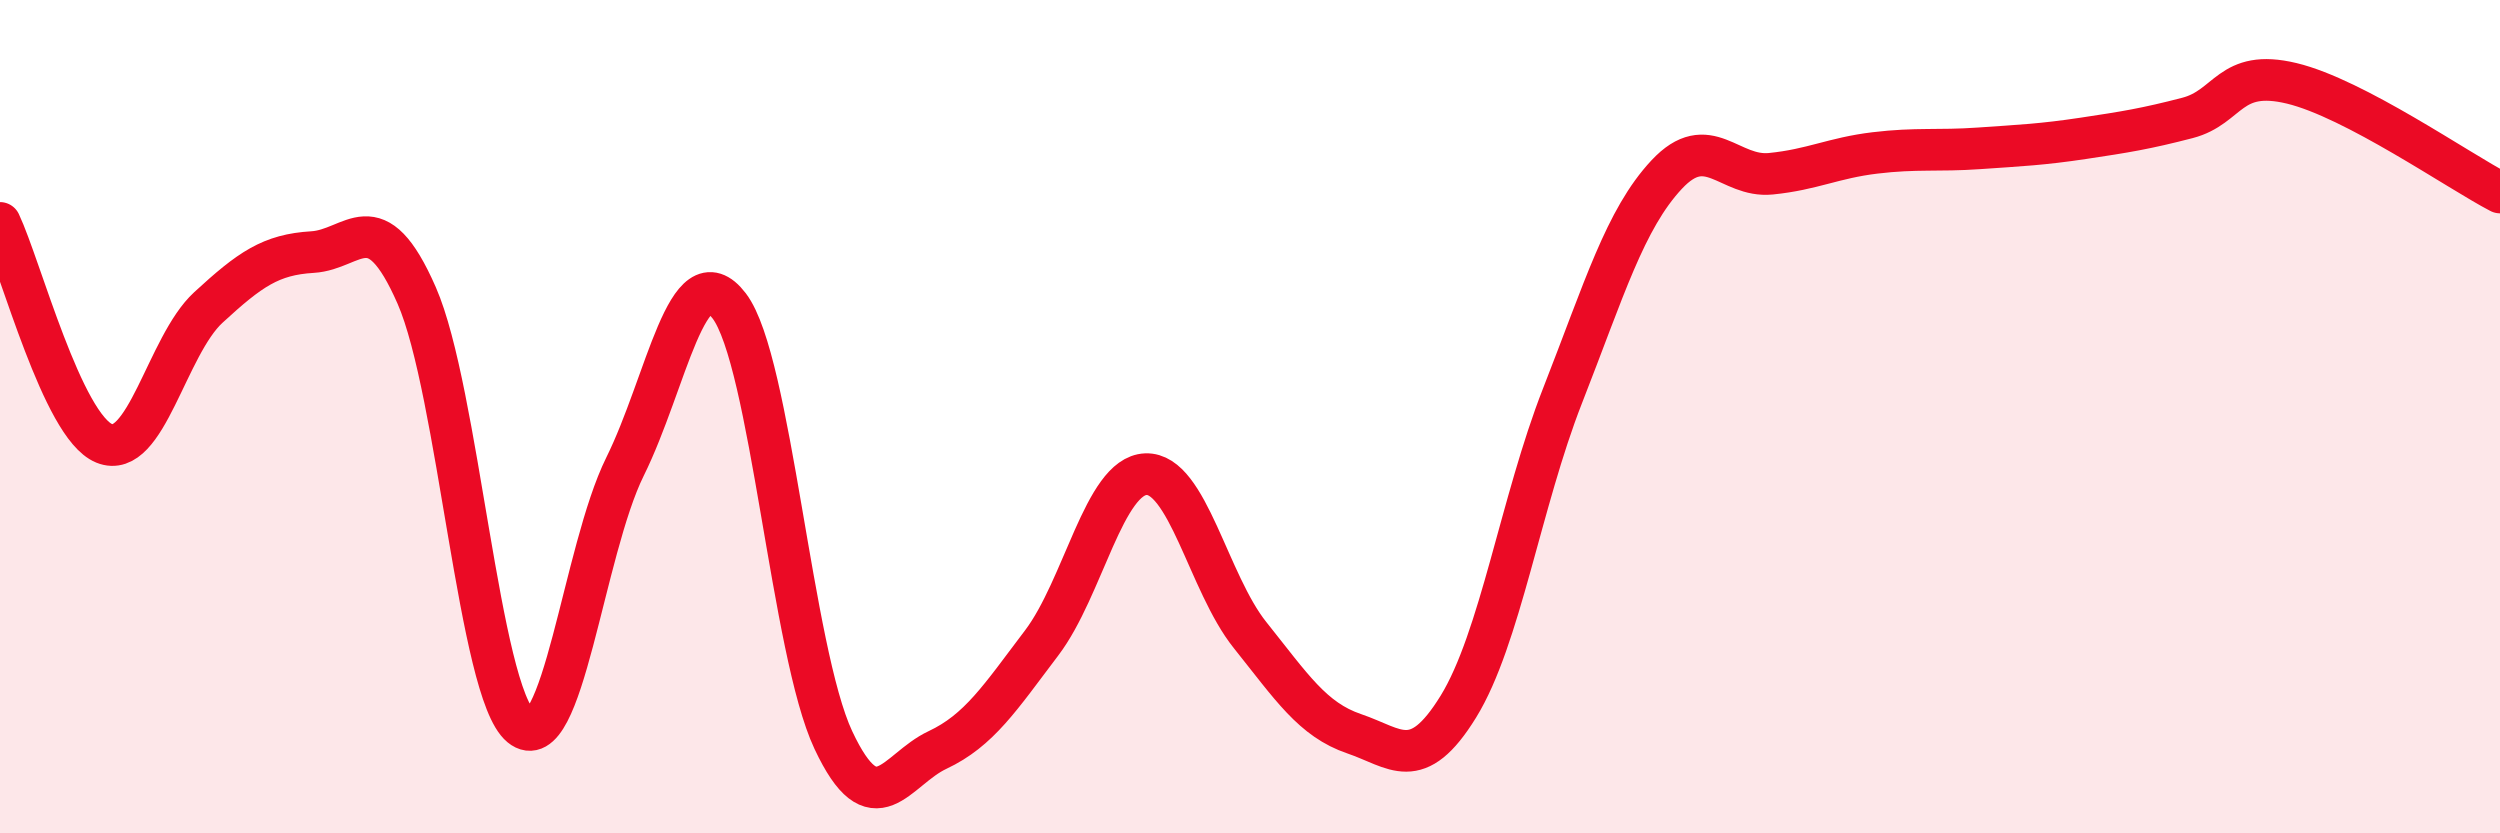
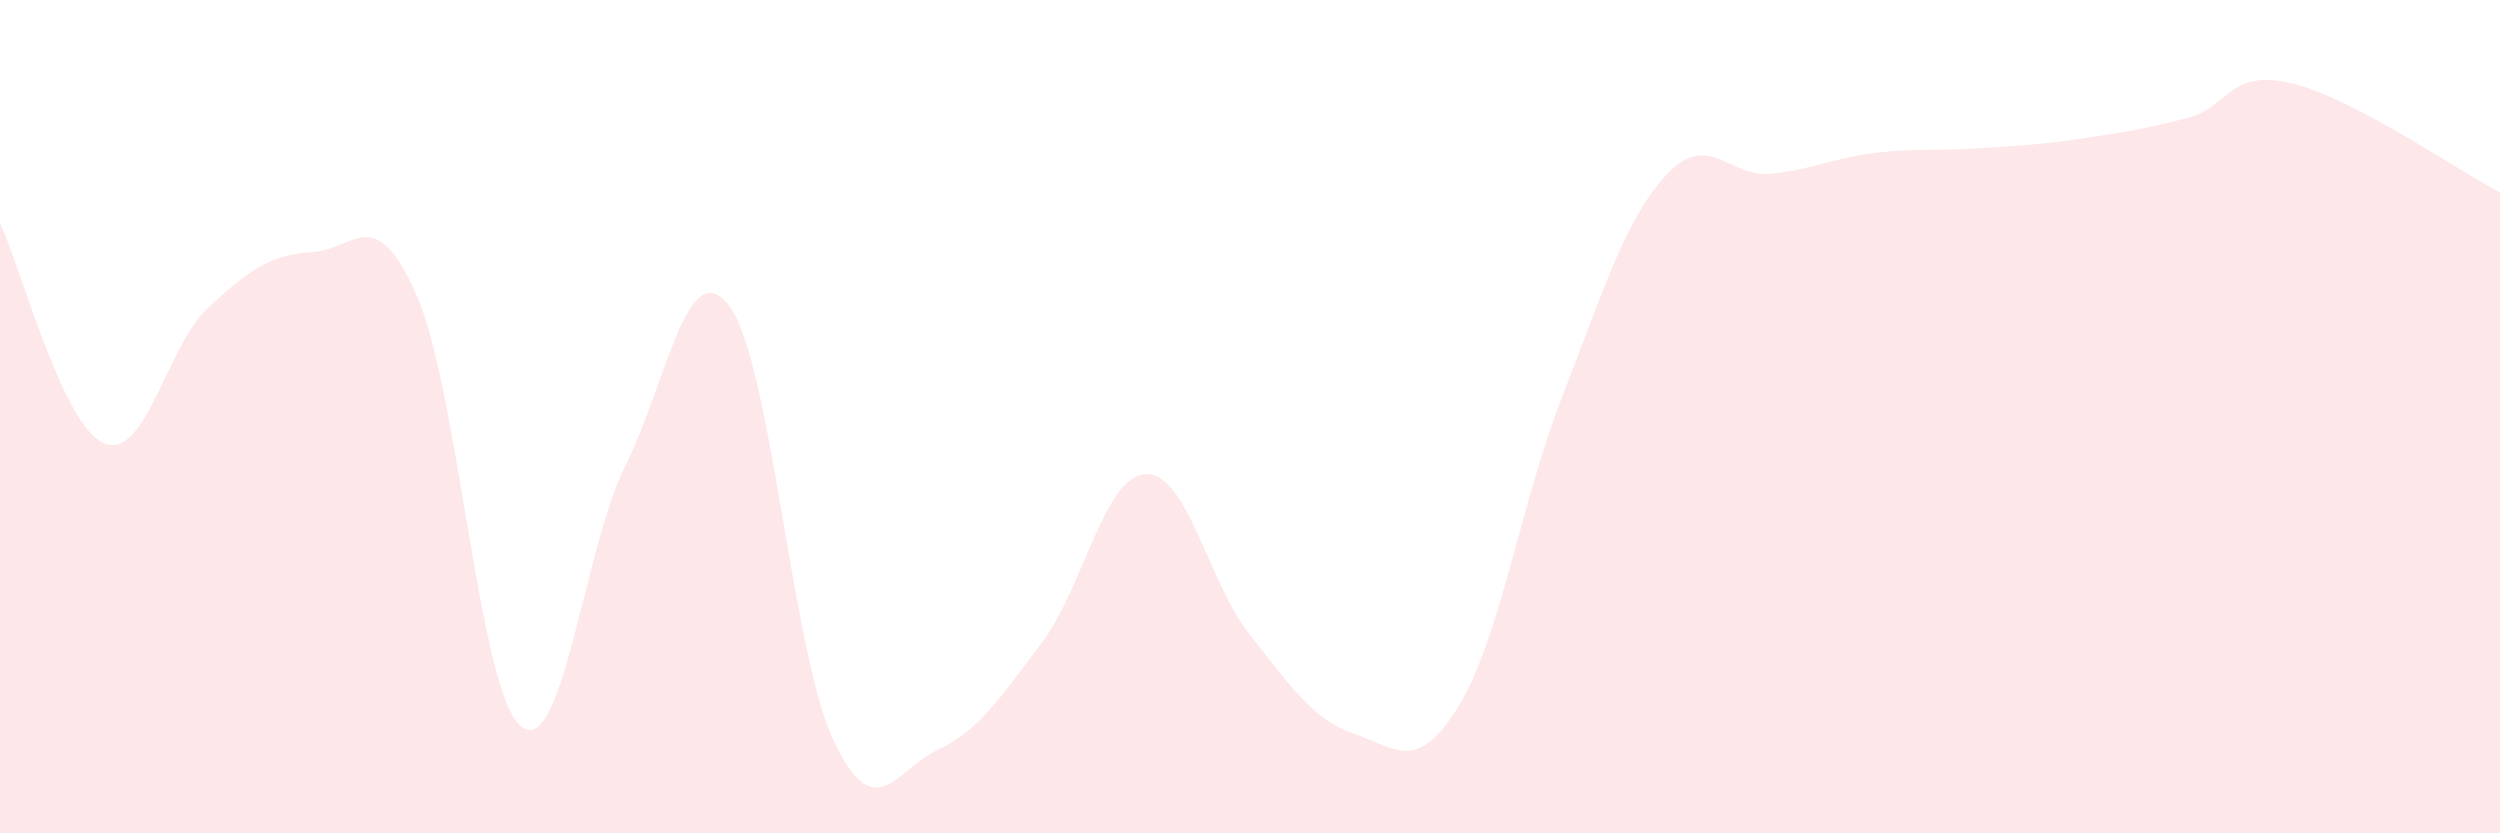
<svg xmlns="http://www.w3.org/2000/svg" width="60" height="20" viewBox="0 0 60 20">
  <path d="M 0,5.35 C 0.5,6.41 1.5,10.23 2.5,10.64 C 3.5,11.05 4,8.3 5,7.38 C 6,6.46 6.5,6.11 7.5,6.05 C 8.5,5.99 9,4.81 10,7.09 C 11,9.37 11.5,16.61 12.5,17.43 C 13.5,18.25 14,13.22 15,11.2 C 16,9.18 16.5,6.03 17.5,7.34 C 18.5,8.65 19,15.63 20,17.76 C 21,19.89 21.5,18.47 22.5,18 C 23.5,17.53 24,16.75 25,15.43 C 26,14.11 26.5,11.42 27.5,11.38 C 28.5,11.34 29,13.99 30,15.24 C 31,16.49 31.5,17.27 32.5,17.61 C 33.5,17.95 34,18.58 35,16.96 C 36,15.34 36.5,12.05 37.5,9.5 C 38.5,6.95 39,5.26 40,4.19 C 41,3.12 41.5,4.27 42.5,4.17 C 43.5,4.07 44,3.79 45,3.67 C 46,3.55 46.5,3.63 47.5,3.56 C 48.5,3.49 49,3.47 50,3.32 C 51,3.17 51.5,3.09 52.5,2.83 C 53.5,2.57 53.5,1.64 55,2 C 56.5,2.36 59,4.1 60,4.62L60 20L0 20Z" fill="#EB0A25" opacity="0.1" stroke-linecap="round" stroke-linejoin="round" />
-   <path d="M 0,5.35 C 0.5,6.41 1.5,10.23 2.5,10.64 C 3.5,11.05 4,8.3 5,7.38 C 6,6.46 6.5,6.11 7.5,6.05 C 8.5,5.99 9,4.81 10,7.09 C 11,9.37 11.5,16.61 12.5,17.43 C 13.5,18.25 14,13.22 15,11.2 C 16,9.18 16.5,6.03 17.5,7.34 C 18.5,8.65 19,15.63 20,17.76 C 21,19.89 21.5,18.47 22.5,18 C 23.5,17.53 24,16.75 25,15.43 C 26,14.11 26.5,11.42 27.5,11.38 C 28.5,11.34 29,13.99 30,15.24 C 31,16.49 31.5,17.27 32.5,17.61 C 33.5,17.95 34,18.58 35,16.96 C 36,15.34 36.5,12.05 37.5,9.5 C 38.5,6.95 39,5.26 40,4.19 C 41,3.12 41.5,4.27 42.5,4.17 C 43.5,4.07 44,3.79 45,3.67 C 46,3.55 46.5,3.63 47.5,3.56 C 48.5,3.49 49,3.47 50,3.32 C 51,3.17 51.5,3.09 52.5,2.83 C 53.5,2.57 53.5,1.64 55,2 C 56.5,2.36 59,4.1 60,4.62" stroke="#EB0A25" stroke-width="1" fill="none" stroke-linecap="round" stroke-linejoin="round" />
</svg>